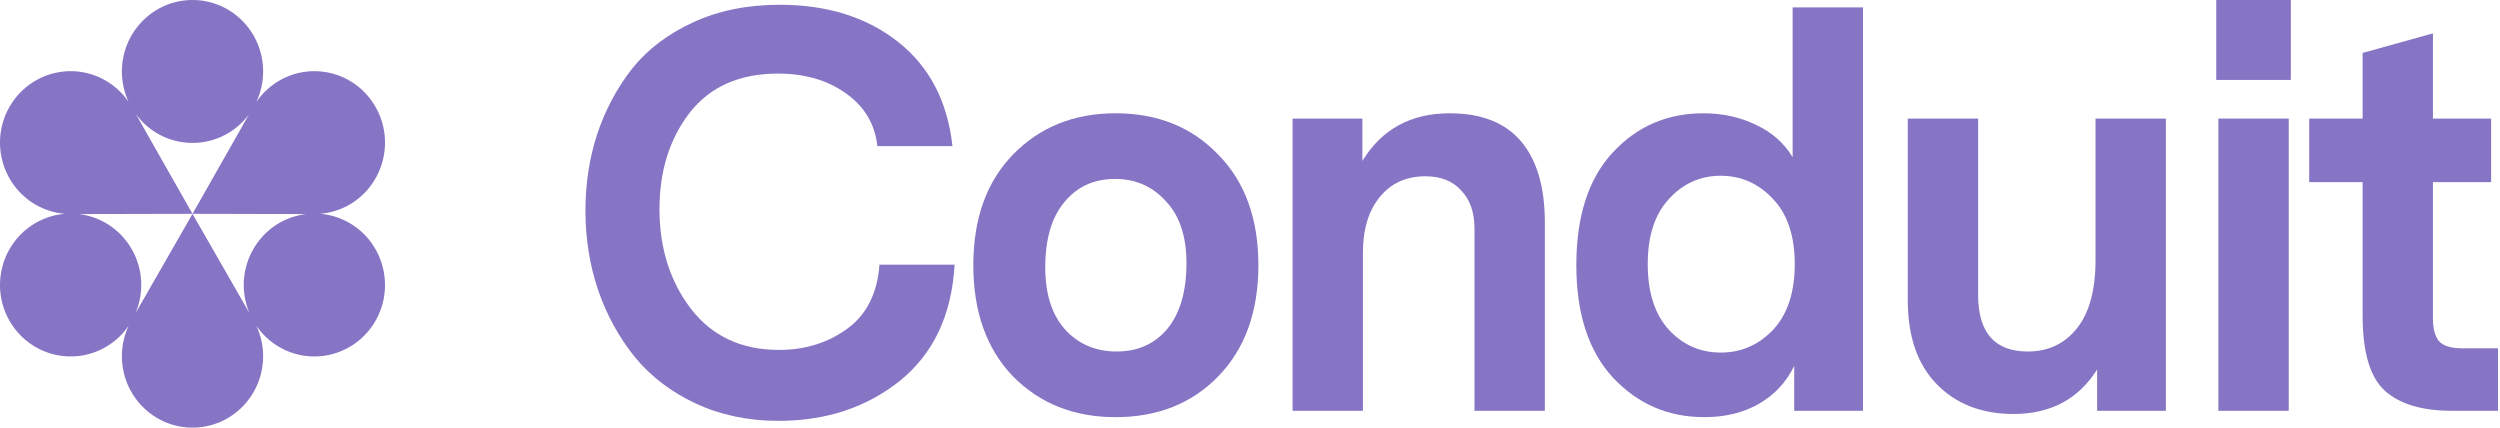
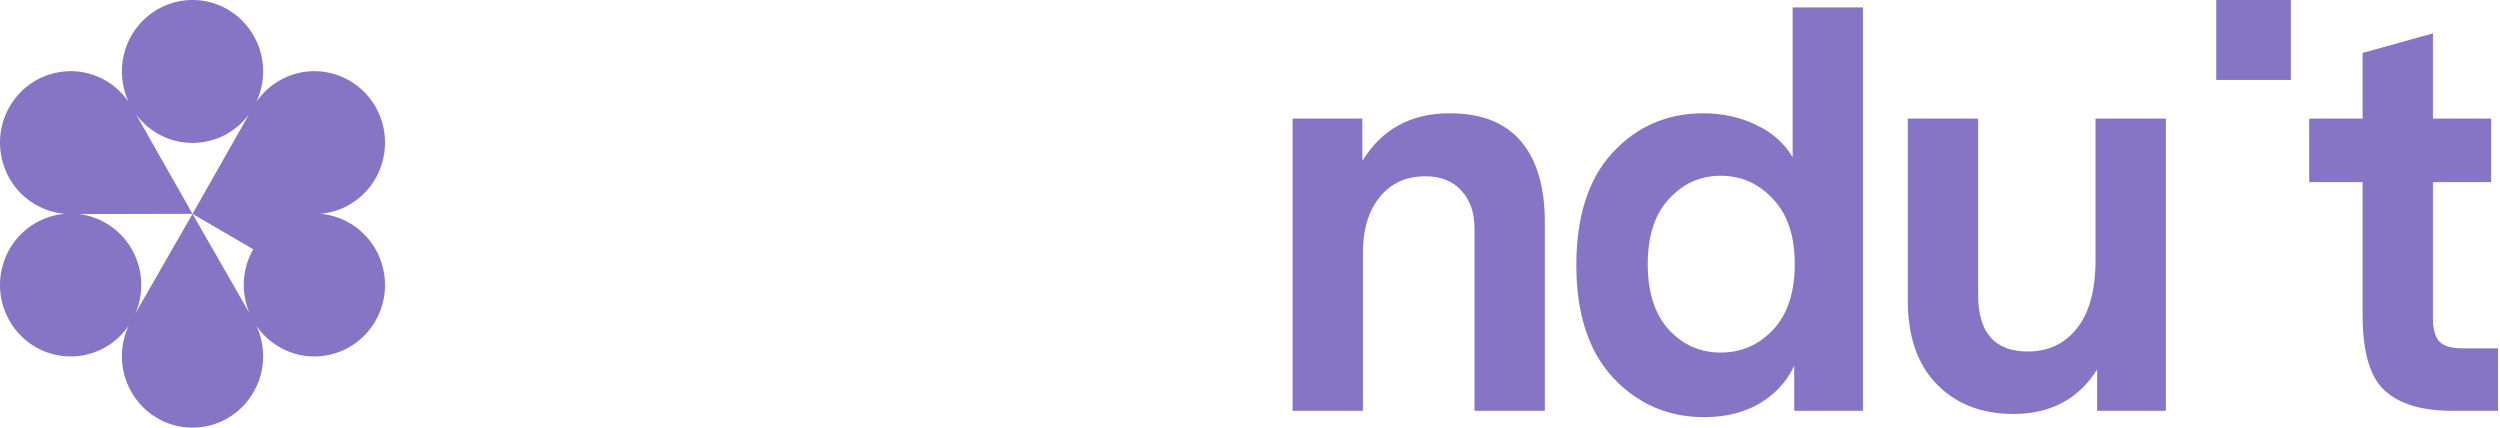
<svg xmlns="http://www.w3.org/2000/svg" width="380" height="65" viewBox="0 0 380 65" fill="none">
  <g clip-path="url(#clip0_1351_20959)">
-     <path fill-rule="evenodd" clip-rule="evenodd" d="M48.684 32.496C50.214 32.625 51.736 33.088 53.153 33.915C58.286 36.915 60.049 43.557 57.083 48.75C54.117 53.943 47.552 55.726 42.419 52.725C41.001 51.898 39.843 50.795 38.969 49.52C39.625 50.923 39.996 52.486 39.996 54.14C39.996 60.137 35.19 65 29.262 65C23.334 65 18.527 60.137 18.527 54.14C18.527 52.486 18.898 50.923 19.554 49.52C18.677 50.795 17.522 51.898 16.105 52.725C10.972 55.726 4.406 53.943 1.44 48.75C-1.526 43.553 0.237 36.911 5.37 33.915C6.787 33.088 8.309 32.625 9.839 32.496C8.309 32.367 6.787 31.912 5.37 31.085C0.237 28.085 -1.526 21.443 1.44 16.25C4.406 11.057 10.972 9.274 16.105 12.275C17.518 13.102 18.673 14.209 19.547 15.484C18.894 14.08 18.527 12.514 18.527 10.86C18.527 4.863 23.334 0 29.262 0C35.19 0 39.996 4.863 39.996 10.86C39.996 12.514 39.629 14.08 38.977 15.484C39.85 14.209 41.001 13.102 42.419 12.275C47.552 9.274 54.117 11.057 57.083 16.25C60.049 21.443 58.286 28.085 53.153 31.085C51.736 31.912 50.214 32.367 48.684 32.496ZM37.919 47.597C36.633 44.559 36.731 40.97 38.489 37.89C40.248 34.81 43.27 32.932 46.513 32.538L29.265 32.5L37.855 17.369C35.898 20.013 32.775 21.724 29.262 21.724C25.748 21.724 22.625 20.013 20.668 17.369L29.258 32.5L12.01 32.538C15.25 32.929 18.276 34.81 20.034 37.89C21.793 40.97 21.886 44.559 20.604 47.597L29.262 32.508L37.919 47.597Z" fill="#8674C4" />
-     <path d="M337.192 18.024H347.884V62.441H337.192V18.024Z" fill="#8674C4" />
+     <path fill-rule="evenodd" clip-rule="evenodd" d="M48.684 32.496C50.214 32.625 51.736 33.088 53.153 33.915C58.286 36.915 60.049 43.557 57.083 48.75C54.117 53.943 47.552 55.726 42.419 52.725C41.001 51.898 39.843 50.795 38.969 49.52C39.625 50.923 39.996 52.486 39.996 54.14C39.996 60.137 35.19 65 29.262 65C23.334 65 18.527 60.137 18.527 54.14C18.527 52.486 18.898 50.923 19.554 49.52C18.677 50.795 17.522 51.898 16.105 52.725C10.972 55.726 4.406 53.943 1.44 48.75C-1.526 43.553 0.237 36.911 5.37 33.915C6.787 33.088 8.309 32.625 9.839 32.496C8.309 32.367 6.787 31.912 5.37 31.085C0.237 28.085 -1.526 21.443 1.44 16.25C4.406 11.057 10.972 9.274 16.105 12.275C17.518 13.102 18.673 14.209 19.547 15.484C18.894 14.08 18.527 12.514 18.527 10.86C18.527 4.863 23.334 0 29.262 0C35.19 0 39.996 4.863 39.996 10.86C39.996 12.514 39.629 14.08 38.977 15.484C39.85 14.209 41.001 13.102 42.419 12.275C47.552 9.274 54.117 11.057 57.083 16.25C60.049 21.443 58.286 28.085 53.153 31.085C51.736 31.912 50.214 32.367 48.684 32.496ZM37.919 47.597C36.633 44.559 36.731 40.97 38.489 37.89L29.265 32.5L37.855 17.369C35.898 20.013 32.775 21.724 29.262 21.724C25.748 21.724 22.625 20.013 20.668 17.369L29.258 32.5L12.01 32.538C15.25 32.929 18.276 34.81 20.034 37.89C21.793 40.97 21.886 44.559 20.604 47.597L29.262 32.508L37.919 47.597Z" fill="#8674C4" />
    <path d="M336.871 12.15V0H348.206V12.15H336.871Z" fill="#8674C4" />
    <path d="M379.696 62.441H372.703C368.148 62.441 364.745 61.422 362.493 59.383C360.243 57.345 359.118 53.536 359.118 47.957V27.68H350.998V18.024H359.118V8.047L369.809 5.069V18.024H378.651V27.68H369.809V48.44C369.809 49.942 370.104 51.069 370.693 51.82C371.336 52.571 372.542 52.946 374.31 52.946H379.696V62.441Z" fill="#8674C4" />
    <path d="M318.762 62.441H329.212V18.024H318.52V39.508C318.52 44.068 317.582 47.528 315.706 49.889C313.831 52.249 311.339 53.429 308.231 53.429C303.193 53.429 300.675 50.559 300.675 44.819V18.024H289.983V45.624C289.983 51.149 291.457 55.414 294.404 58.418C297.352 61.422 301.238 62.924 306.061 62.924C311.688 62.924 315.921 60.671 318.762 56.165V62.441Z" fill="#8674C4" />
    <path fill-rule="evenodd" clip-rule="evenodd" d="M283.173 62.441H272.722V55.601C271.544 58.069 269.748 60 267.336 61.395C264.979 62.736 262.218 63.407 259.057 63.407C253.537 63.407 248.901 61.395 245.15 57.372C241.451 53.348 239.603 47.662 239.603 40.313C239.603 32.91 241.425 27.224 245.069 23.254C248.767 19.231 253.376 17.22 258.895 17.22C261.843 17.22 264.522 17.81 266.935 18.99C269.346 20.116 271.195 21.752 272.481 23.898V1.126H283.173V62.441ZM253.671 50.13C255.815 52.437 258.44 53.59 261.548 53.59C264.657 53.59 267.31 52.437 269.507 50.13C271.704 47.77 272.802 44.444 272.802 40.152C272.802 35.861 271.704 32.562 269.507 30.255C267.31 27.895 264.657 26.714 261.548 26.714C258.44 26.714 255.815 27.895 253.671 30.255C251.527 32.562 250.455 35.861 250.455 40.152C250.455 44.444 251.527 47.77 253.671 50.13Z" fill="#8674C4" />
    <path d="M231.197 21.484C228.786 18.641 225.169 17.22 220.346 17.22C214.45 17.22 210.029 19.634 207.082 24.462V18.024H196.471V62.441H207.162V38.462C207.162 34.868 208.02 32.025 209.735 29.933C211.449 27.841 213.753 26.795 216.648 26.795C219.005 26.795 220.828 27.519 222.114 28.968C223.454 30.362 224.123 32.293 224.123 34.761V62.441H234.815V33.795C234.815 28.431 233.61 24.327 231.197 21.484Z" fill="#8674C4" />
-     <path fill-rule="evenodd" clip-rule="evenodd" d="M169.571 17.22C175.947 17.22 181.146 19.312 185.165 23.496C189.238 27.626 191.275 33.232 191.275 40.313C191.275 47.394 189.238 53.027 185.165 57.211C181.146 61.341 175.947 63.407 169.571 63.407C163.246 63.407 158.048 61.341 153.975 57.211C149.956 53.027 147.946 47.394 147.946 40.313C147.946 33.232 149.956 27.626 153.975 23.496C158.048 19.312 163.246 17.22 169.571 17.22ZM169.49 27.197C166.274 27.197 163.702 28.378 161.773 30.738C159.844 33.044 158.878 36.343 158.878 40.635C158.878 44.712 159.897 47.877 161.934 50.13C163.97 52.329 166.569 53.429 169.731 53.429C172.946 53.429 175.519 52.276 177.448 49.969C179.378 47.608 180.342 44.283 180.342 39.991C180.342 35.914 179.297 32.776 177.207 30.577C175.17 28.324 172.598 27.197 169.49 27.197Z" fill="#8674C4" />
-     <path d="M128.779 49.969C125.831 52.115 122.374 53.188 118.409 53.188C112.728 53.188 108.28 51.122 105.064 46.992C101.85 42.807 100.241 37.738 100.241 31.784C100.241 25.99 101.769 21.109 104.824 17.139C107.932 13.17 112.407 11.185 118.248 11.185C122.321 11.185 125.751 12.177 128.538 14.162C131.378 16.147 132.986 18.829 133.361 22.209H144.776C144.026 15.396 141.265 10.112 136.496 6.357C131.726 2.602 125.724 0.724 118.489 0.724C113.613 0.724 109.245 1.609 105.387 3.38C101.527 5.15 98.419 7.51 96.061 10.46C93.757 13.411 91.988 16.737 90.756 20.438C89.576 24.086 88.987 27.948 88.987 32.025C88.987 36.263 89.63 40.286 90.917 44.095C92.203 47.85 94.052 51.23 96.463 54.234C98.874 57.184 101.956 59.544 105.708 61.315C109.513 63.085 113.719 63.97 118.328 63.97C125.564 63.97 131.726 61.931 136.818 57.855C141.908 53.724 144.669 47.85 145.097 40.233H133.682C133.361 44.578 131.726 47.823 128.779 49.969Z" fill="#8674C4" />
  </g>
  <defs>
    <clipPath id="clip0_1351_20959">
      <rect width="380" height="65" fill="white" />
    </clipPath>
  </defs>
</svg>